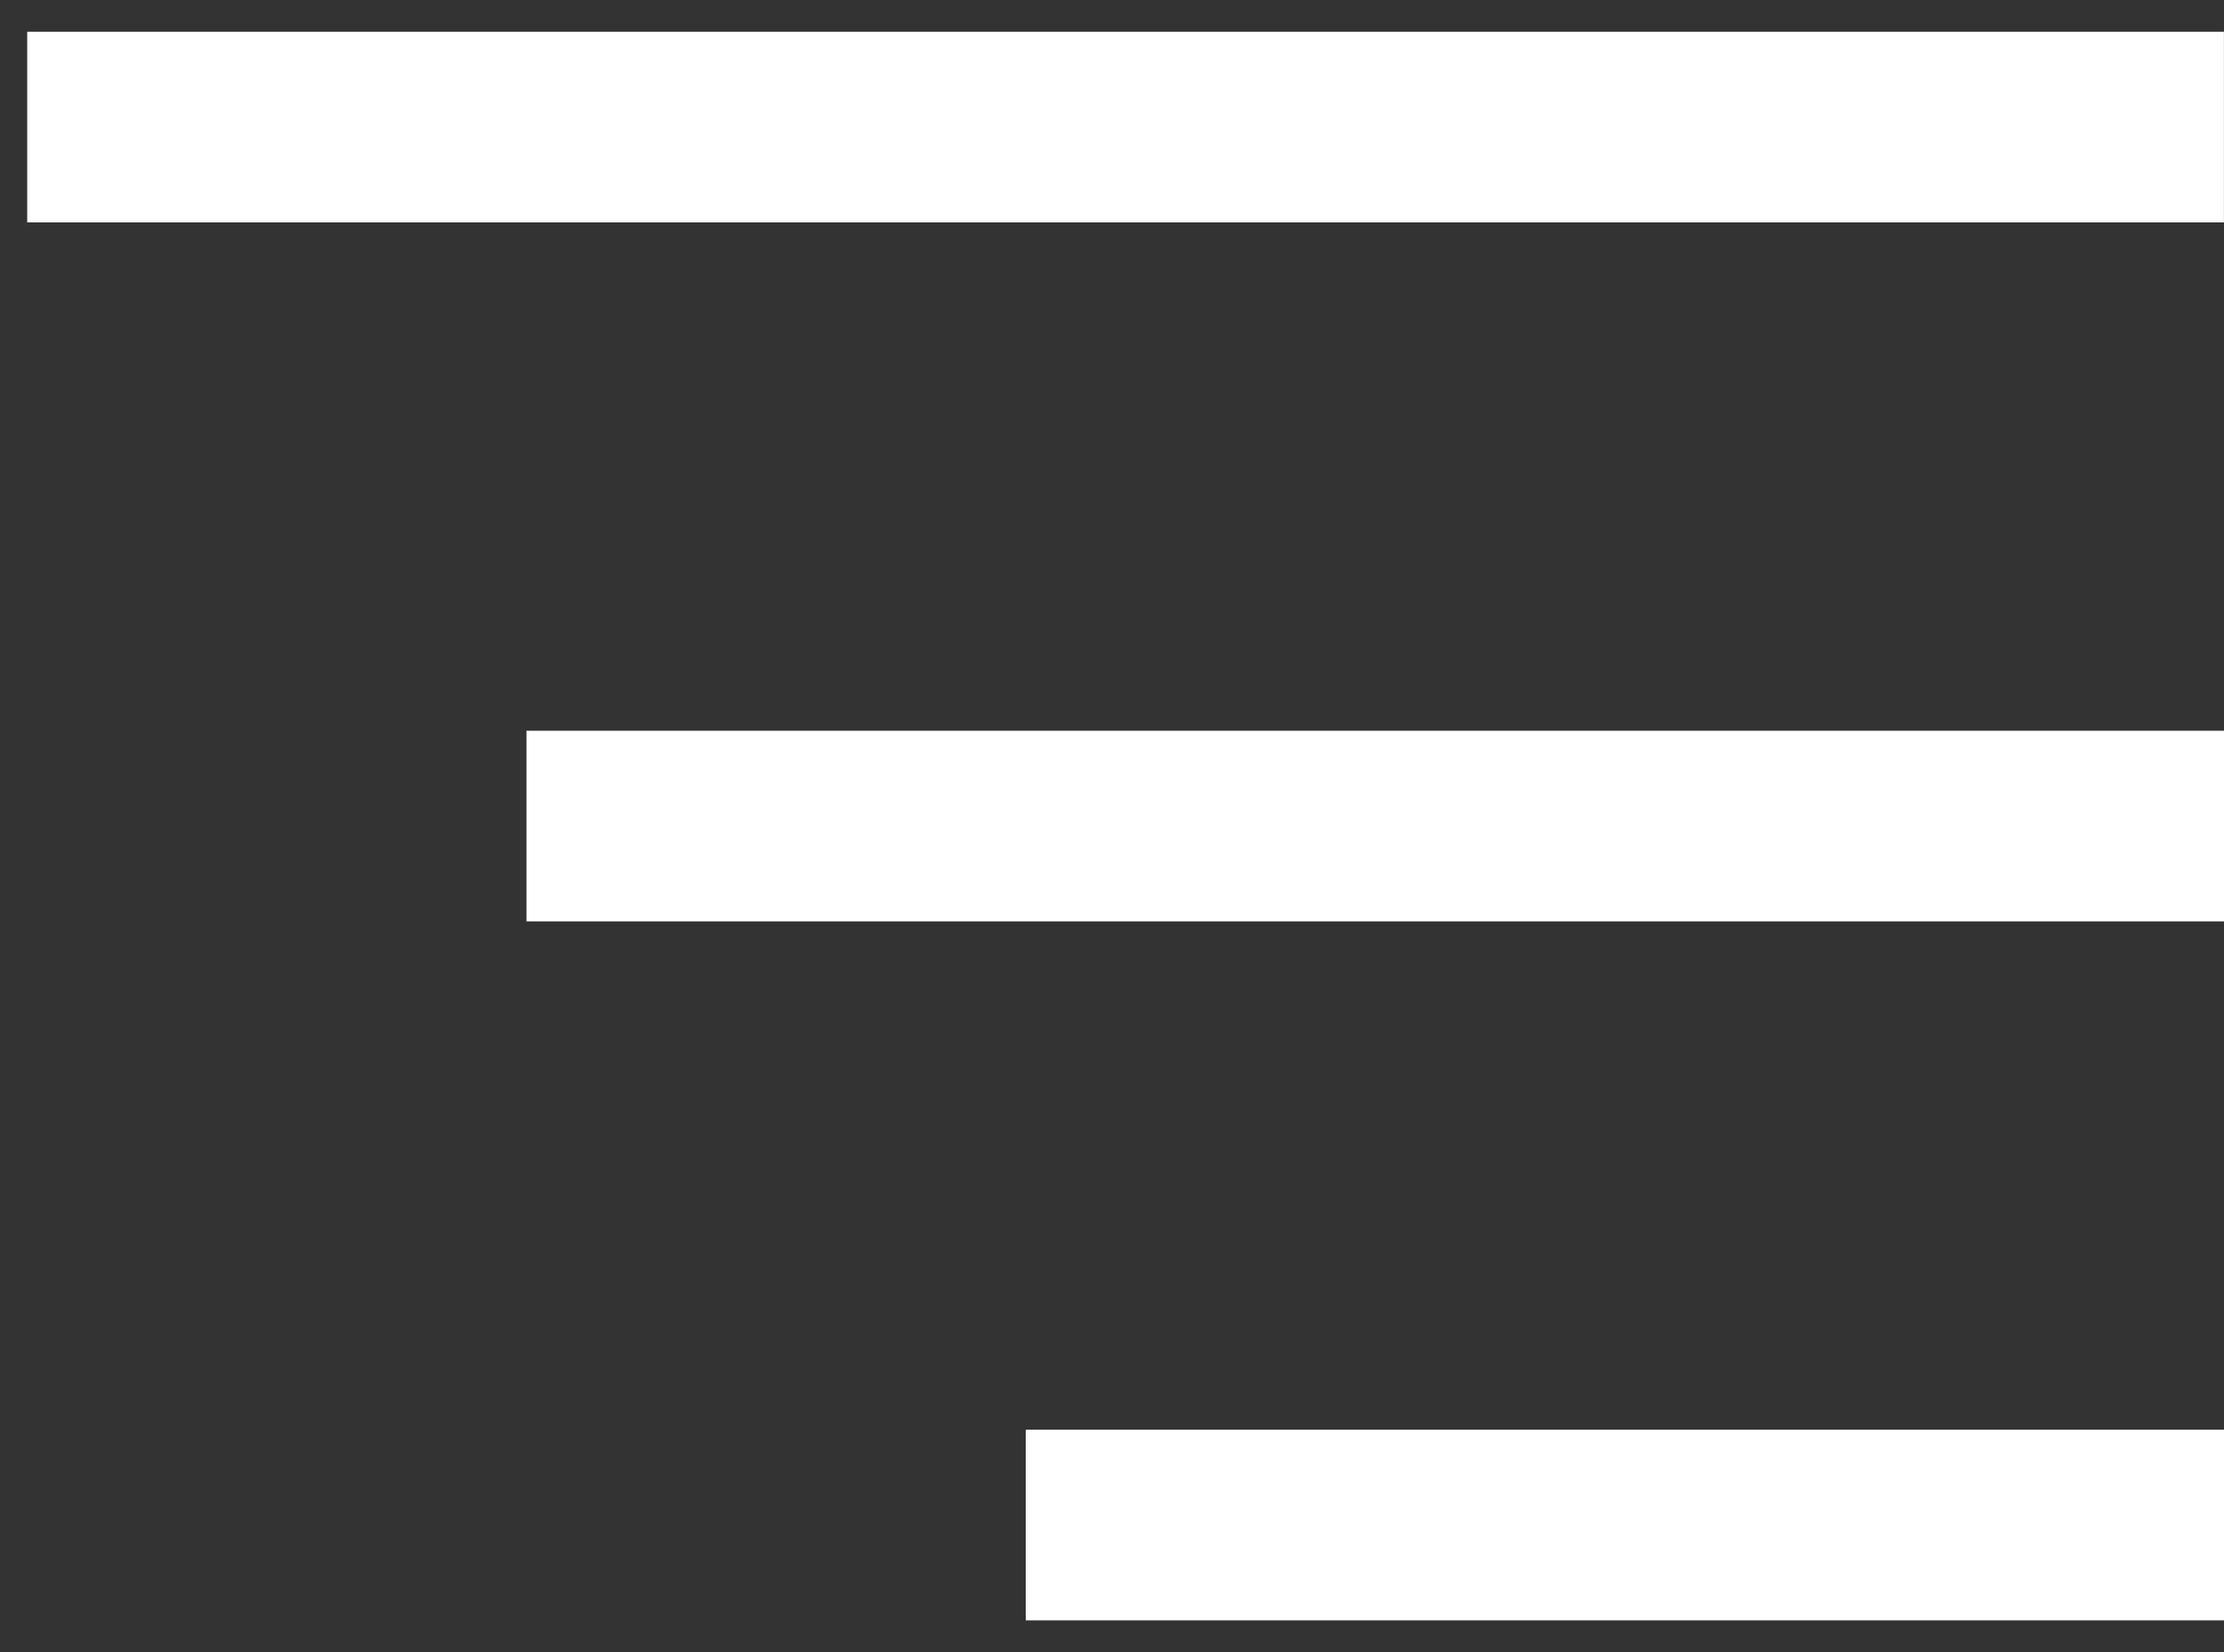
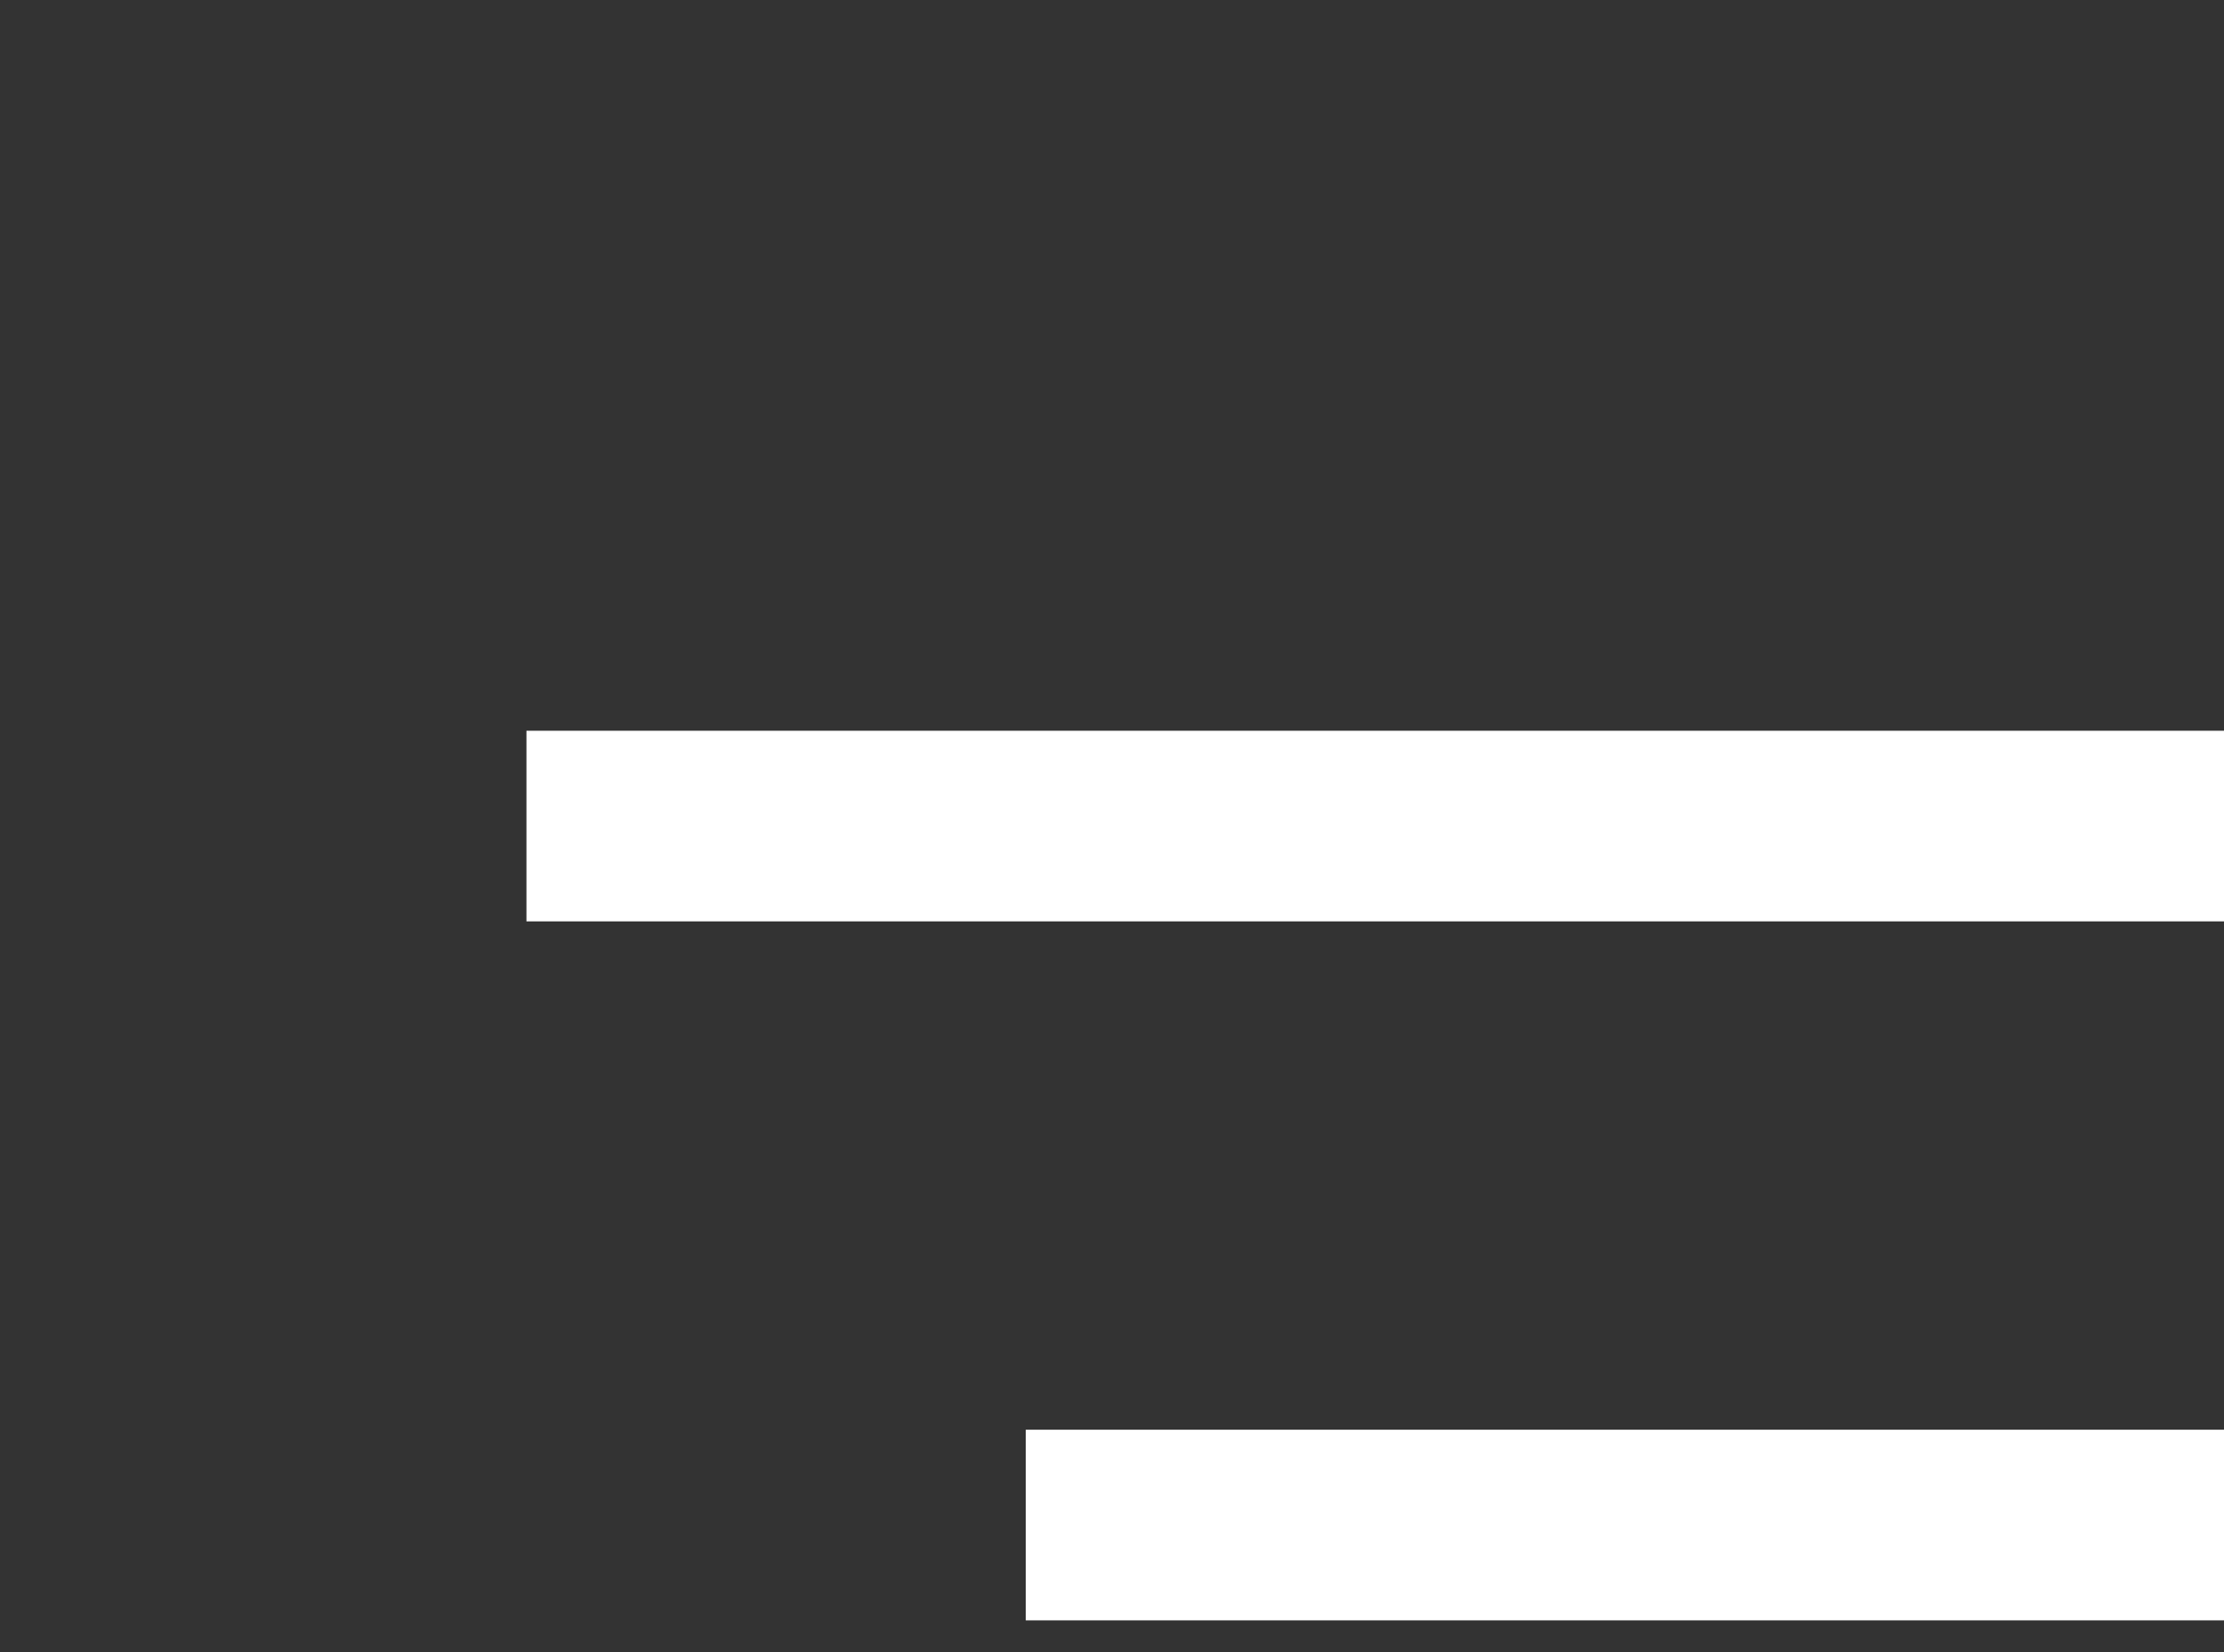
<svg xmlns="http://www.w3.org/2000/svg" width="35" height="26" viewBox="0 0 35 26" fill="none">
  <rect x="0" y="0" width="35" height="26" fill="#333333" stroke="none" />
-   <path d="M16.143 24H35M8.285 13H35M.428 2h34.571" stroke="#fff" stroke-width="3" />
+   <path d="M16.143 24H35M8.285 13H35M.428 2" stroke="#fff" stroke-width="3" />
</svg>